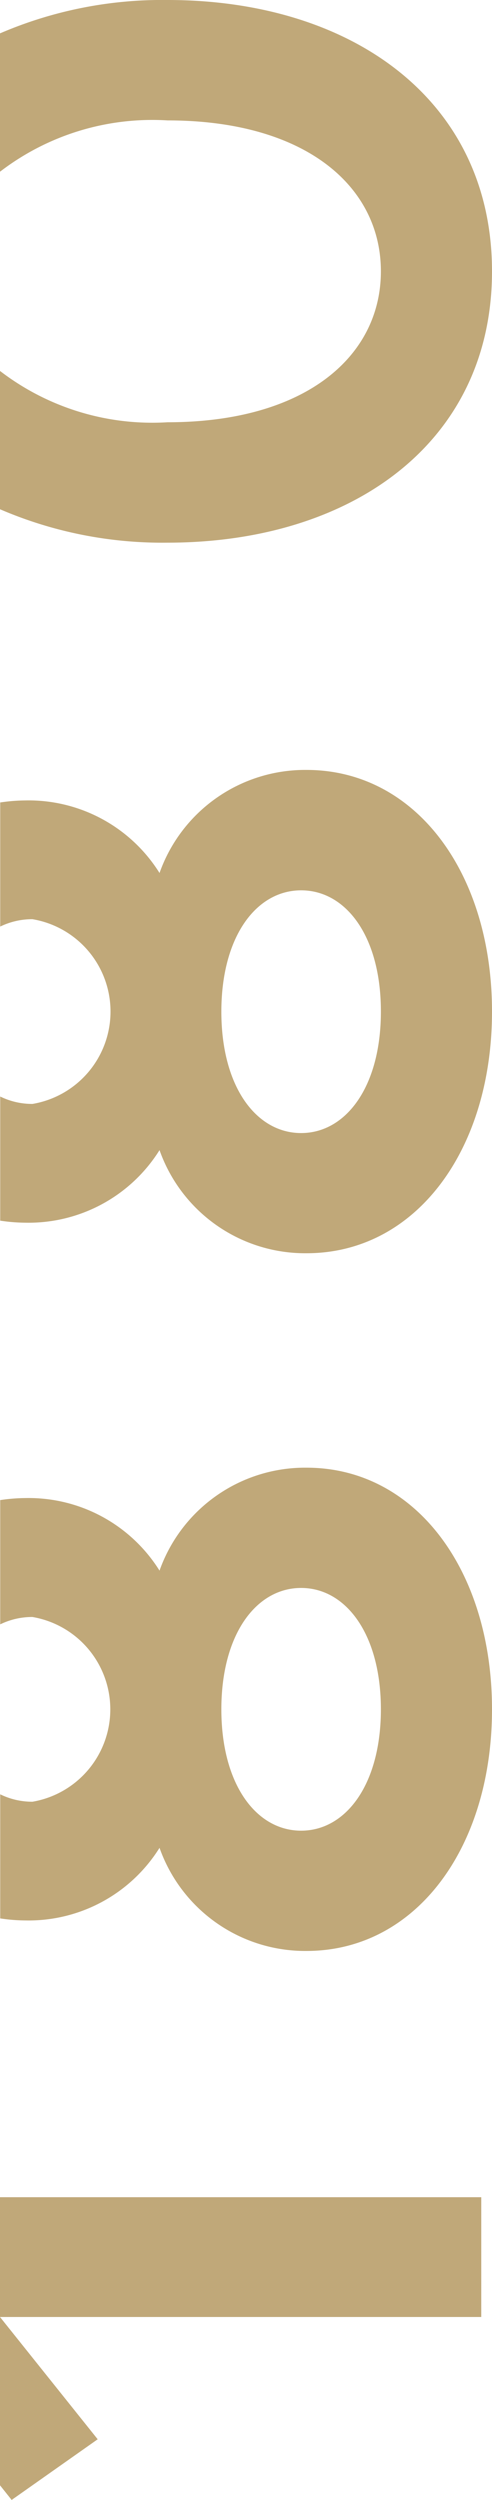
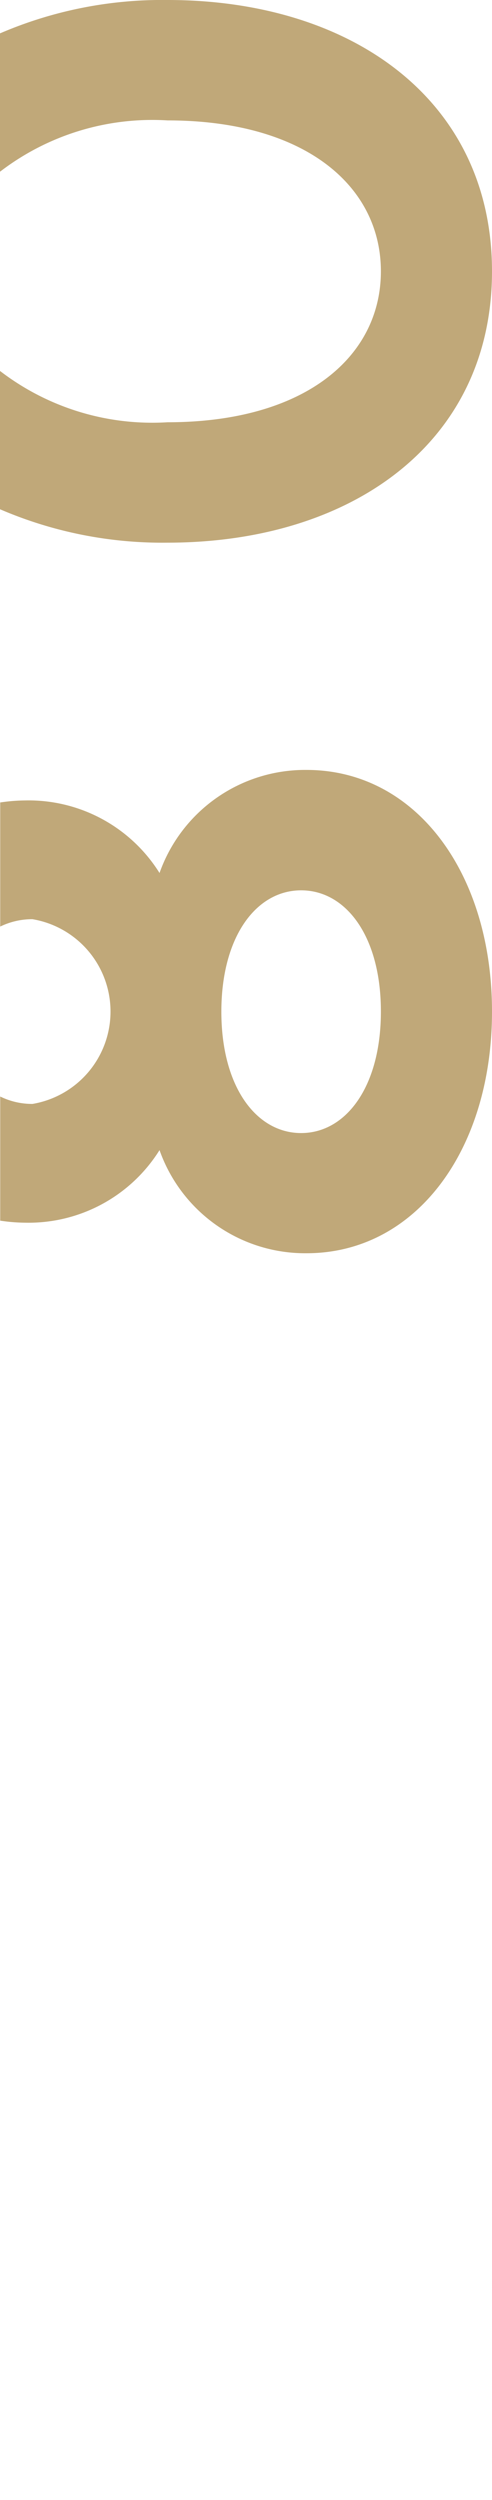
<svg xmlns="http://www.w3.org/2000/svg" width="11.362" height="57.677" viewBox="0 0 11.362 57.677">
  <g id="_1880" data-name="1880" transform="translate(0 57.677) rotate(-90)">
    <path id="Path_6" data-name="Path 6" d="M406.526,93.869a5.774,5.774,0,0,1,1.184,3.87c0,3.187-1.522,4.926-3.482,4.926s-3.482-1.738-3.482-4.926a5.774,5.774,0,0,1,1.184-3.87h-3.191a9.477,9.477,0,0,0-.771,3.87c0,4.243,2.3,7.492,6.26,7.492s6.26-3.249,6.26-7.492a9.476,9.476,0,0,0-.77-3.87Z" transform="translate(-352.811 -93.869)" fill="#c0a879" />
    <path id="Path_7" data-name="Path 7" d="M370.9,97.553a3.565,3.565,0,0,0,1.674-3.1,4.027,4.027,0,0,0-.047-.579h-2.863a1.687,1.687,0,0,1,.17.745,2.161,2.161,0,0,1-4.262,0,1.68,1.68,0,0,1,.171-.745h-2.864a3.959,3.959,0,0,0-.047.579,3.565,3.565,0,0,0,1.674,3.1,3.567,3.567,0,0,0-2.379,3.394c0,2.525,2.379,4.284,5.576,4.284s5.575-1.759,5.575-4.284A3.567,3.567,0,0,0,370.9,97.553Zm-3.2,5.112c-1.731,0-2.8-.807-2.8-1.842s1.066-1.842,2.8-1.842,2.8.807,2.8,1.842S369.439,102.665,367.707,102.665Z" transform="translate(-333.364 -93.869)" fill="#c0a879" />
-     <path id="Path_8" data-name="Path 8" d="M299.569,93.869l-.338.269,1.4,1.987,2.821-2.256v11.114h2.764V93.869Z" transform="translate(-299.231 -93.869)" fill="#c0a879" />
-     <path id="Path_9" data-name="Path 9" d="M335.7,97.553a3.565,3.565,0,0,0,1.674-3.1,4.027,4.027,0,0,0-.047-.579H334.46a1.68,1.68,0,0,1,.17.745,2.162,2.162,0,0,1-4.262,0,1.681,1.681,0,0,1,.171-.745h-2.863a3.959,3.959,0,0,0-.047.579,3.565,3.565,0,0,0,1.675,3.1,3.567,3.567,0,0,0-2.379,3.394c0,2.525,2.379,4.284,5.575,4.284s5.575-1.759,5.575-4.284A3.567,3.567,0,0,0,335.7,97.553Zm-3.2,5.112c-1.731,0-2.8-.807-2.8-1.842s1.066-1.842,2.8-1.842,2.8.807,2.8,1.842S334.231,102.665,332.5,102.665Z" transform="translate(-314.259 -93.869)" fill="#c0a879" />
  </g>
</svg>